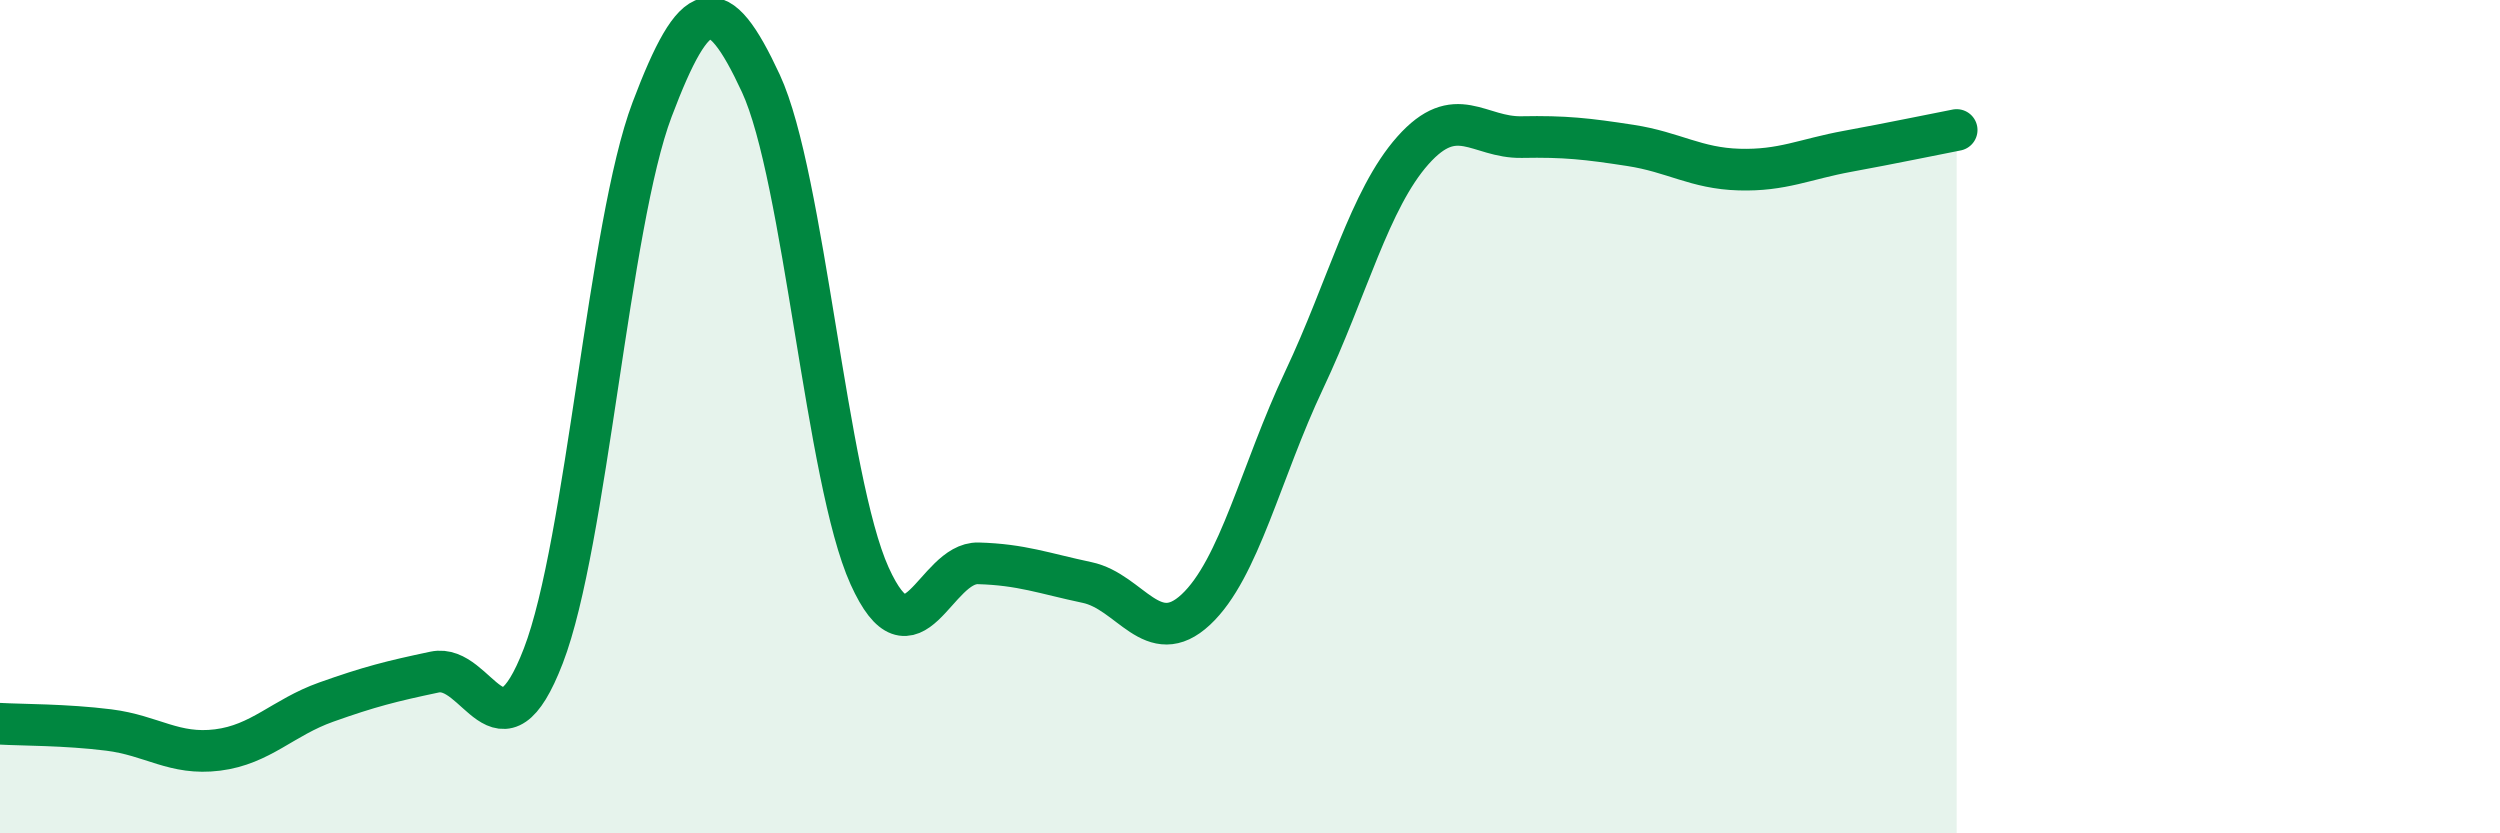
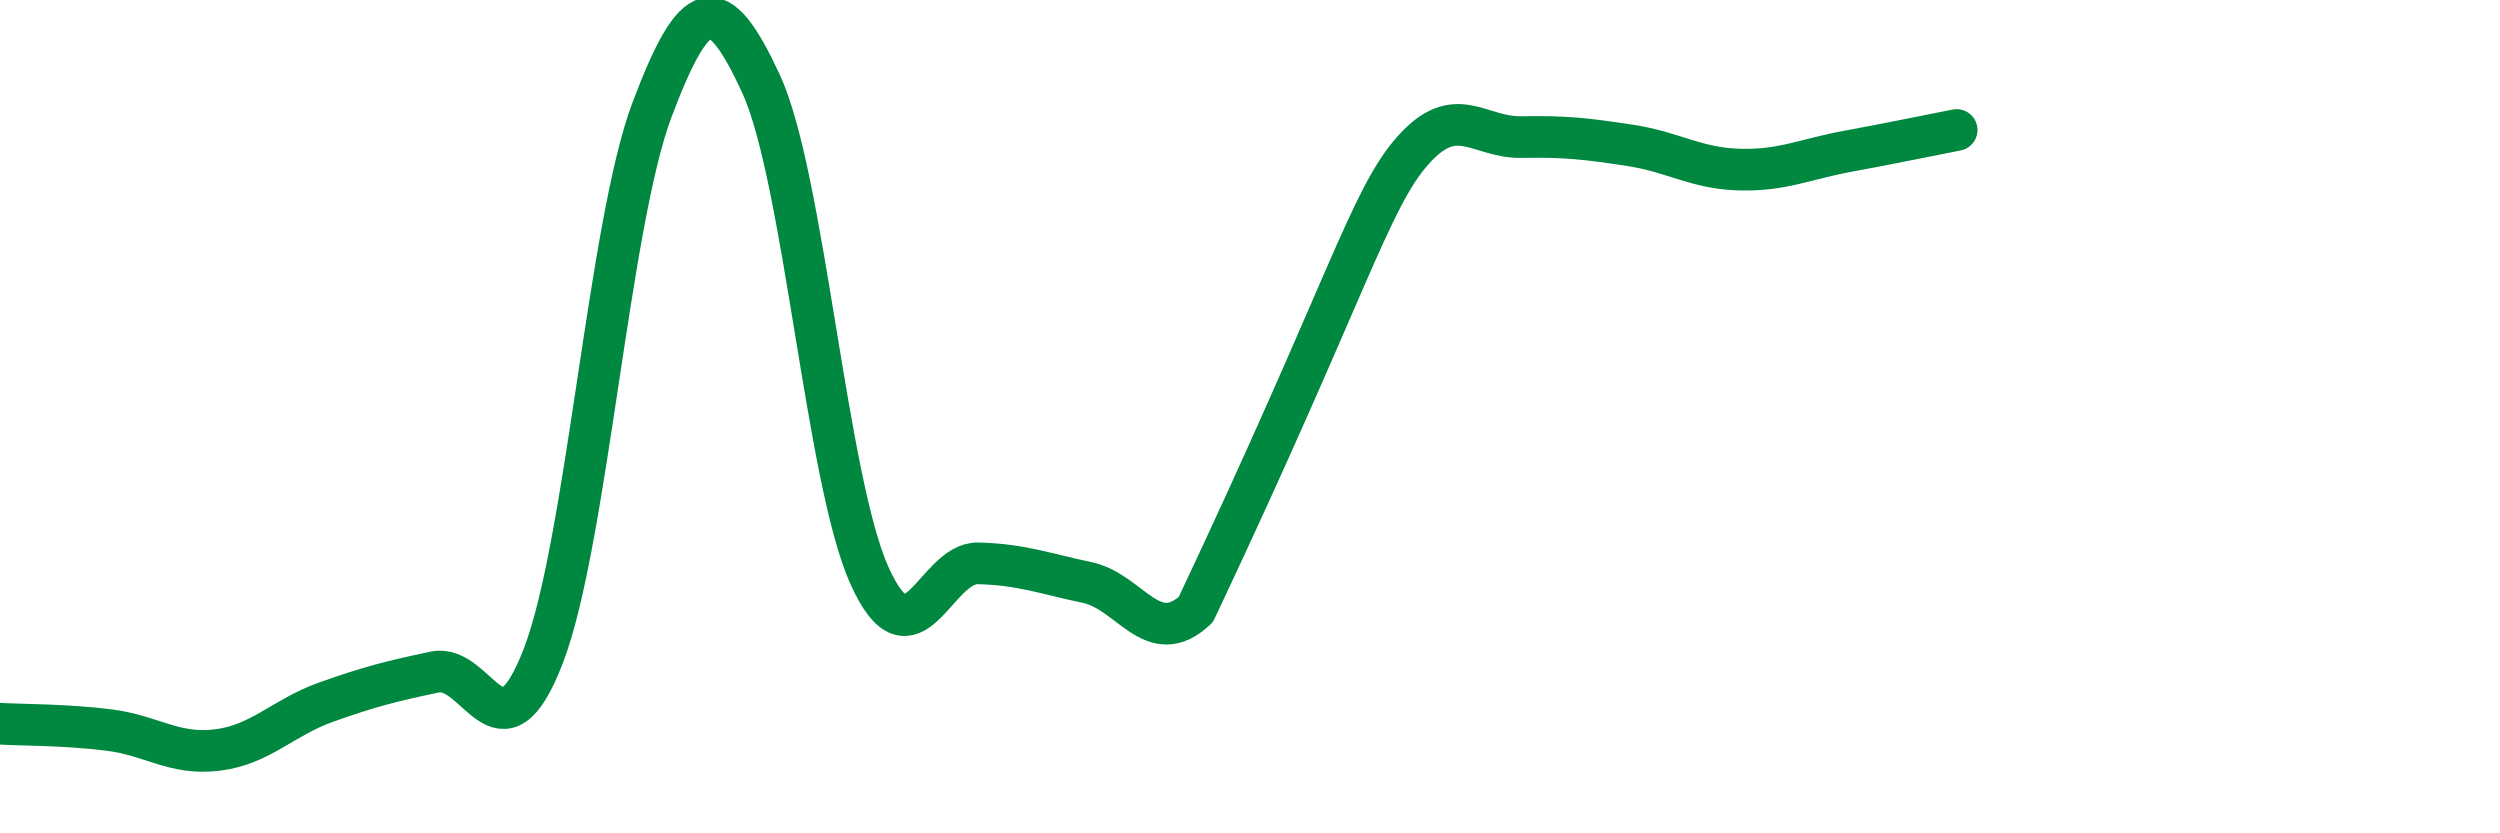
<svg xmlns="http://www.w3.org/2000/svg" width="60" height="20" viewBox="0 0 60 20">
-   <path d="M 0,17.37 C 0.52,17.4 1.57,17.39 2.61,17.52 C 3.65,17.65 4.18,18.13 5.22,18 C 6.26,17.87 6.79,17.22 7.83,16.85 C 8.87,16.48 9.39,16.35 10.43,16.13 C 11.47,15.91 12,18.44 13.04,15.74 C 14.08,13.04 14.61,5.38 15.65,2.63 C 16.69,-0.12 17.22,-0.24 18.26,2 C 19.3,4.24 19.83,11.52 20.87,13.82 C 21.91,16.12 22.44,13.49 23.48,13.52 C 24.52,13.55 25.05,13.76 26.09,13.98 C 27.13,14.2 27.66,15.6 28.7,14.63 C 29.74,13.66 30.26,11.32 31.3,9.12 C 32.34,6.92 32.87,4.78 33.91,3.61 C 34.95,2.44 35.48,3.31 36.52,3.29 C 37.56,3.27 38.09,3.33 39.13,3.49 C 40.17,3.65 40.7,4.04 41.74,4.07 C 42.78,4.1 43.31,3.82 44.35,3.63 C 45.39,3.44 46.44,3.22 46.96,3.12L46.96 20L0 20Z" fill="#008740" opacity="0.1" stroke-linecap="round" stroke-linejoin="round" />
-   <path d="M 0,17.37 C 0.52,17.4 1.57,17.39 2.61,17.52 C 3.65,17.65 4.18,18.13 5.22,18 C 6.26,17.87 6.79,17.22 7.83,16.85 C 8.87,16.48 9.39,16.35 10.43,16.13 C 11.47,15.91 12,18.44 13.04,15.74 C 14.08,13.04 14.61,5.38 15.65,2.63 C 16.69,-0.12 17.22,-0.24 18.26,2 C 19.3,4.24 19.83,11.52 20.87,13.82 C 21.91,16.12 22.44,13.49 23.48,13.52 C 24.52,13.55 25.05,13.76 26.09,13.98 C 27.13,14.2 27.66,15.6 28.7,14.63 C 29.74,13.66 30.26,11.32 31.3,9.12 C 32.34,6.92 32.87,4.78 33.91,3.61 C 34.95,2.44 35.48,3.31 36.52,3.29 C 37.56,3.27 38.09,3.33 39.13,3.49 C 40.17,3.65 40.7,4.04 41.74,4.07 C 42.78,4.1 43.31,3.82 44.35,3.63 C 45.39,3.44 46.44,3.22 46.96,3.12" stroke="#008740" stroke-width="1" fill="none" stroke-linecap="round" stroke-linejoin="round" />
+   <path d="M 0,17.37 C 0.52,17.4 1.57,17.39 2.61,17.52 C 3.65,17.65 4.18,18.13 5.22,18 C 6.26,17.87 6.79,17.22 7.83,16.85 C 8.87,16.48 9.39,16.35 10.43,16.13 C 11.47,15.91 12,18.44 13.04,15.74 C 14.08,13.04 14.61,5.38 15.65,2.63 C 16.69,-0.12 17.22,-0.24 18.26,2 C 19.3,4.24 19.83,11.52 20.87,13.82 C 21.91,16.12 22.44,13.49 23.48,13.52 C 24.52,13.55 25.05,13.76 26.09,13.98 C 27.13,14.2 27.66,15.6 28.7,14.63 C 32.34,6.92 32.87,4.78 33.91,3.61 C 34.95,2.44 35.48,3.31 36.52,3.29 C 37.56,3.27 38.09,3.33 39.13,3.49 C 40.17,3.65 40.7,4.04 41.74,4.07 C 42.78,4.1 43.31,3.82 44.35,3.63 C 45.39,3.44 46.44,3.22 46.96,3.12" stroke="#008740" stroke-width="1" fill="none" stroke-linecap="round" stroke-linejoin="round" />
</svg>